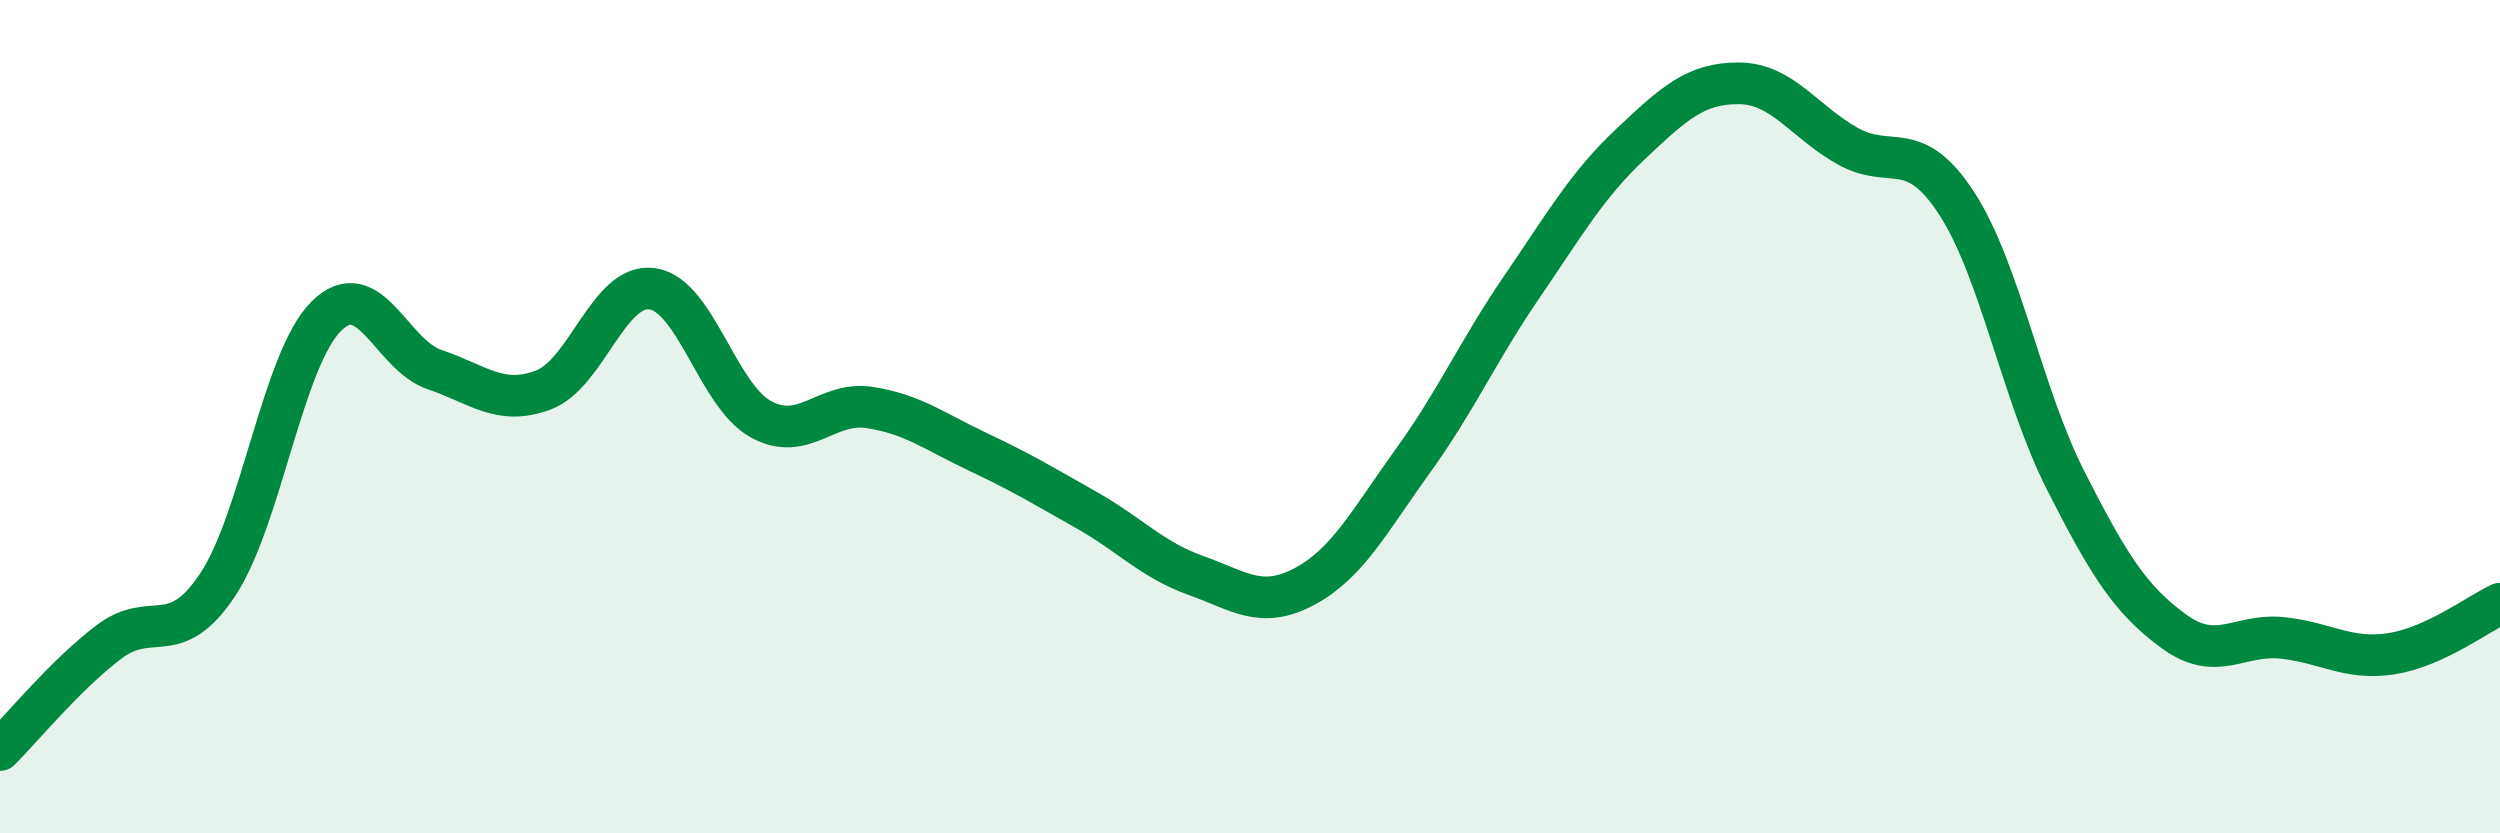
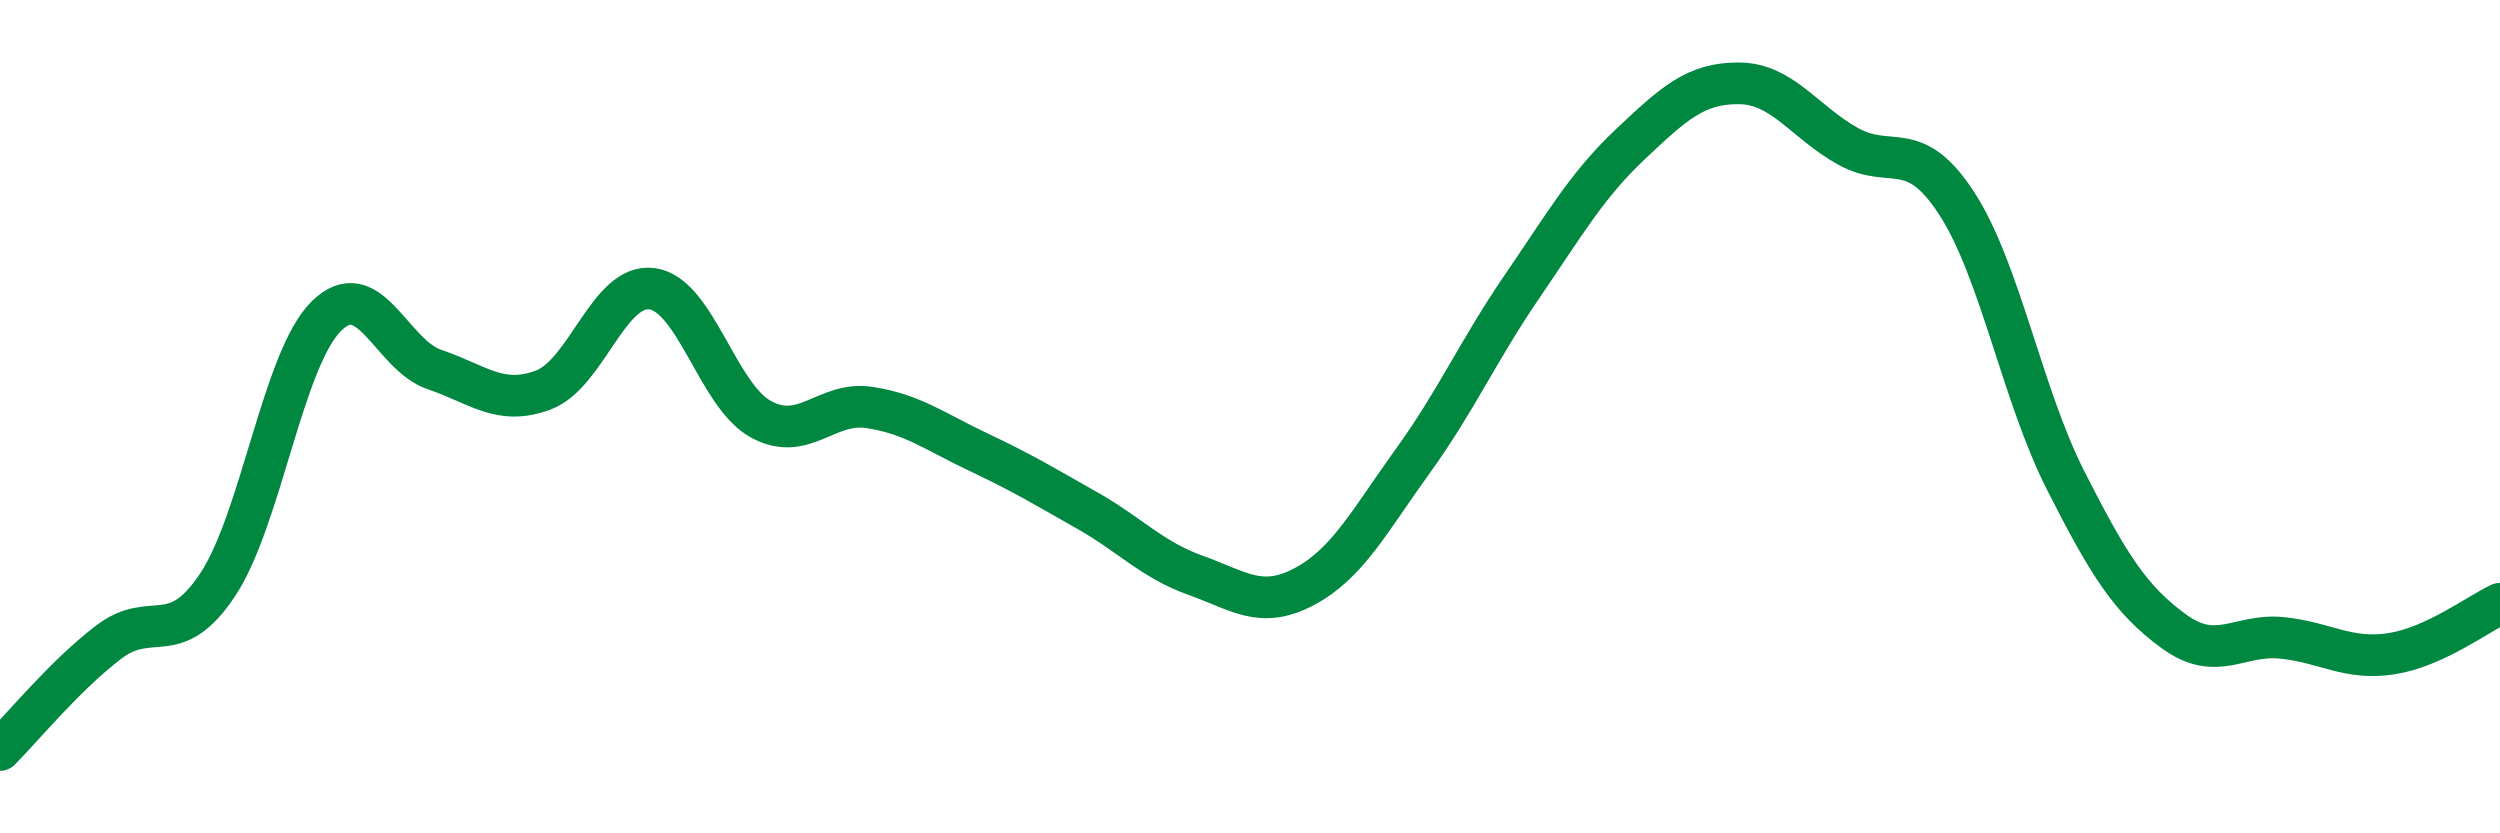
<svg xmlns="http://www.w3.org/2000/svg" width="60" height="20" viewBox="0 0 60 20">
-   <path d="M 0,18 C 0.52,17.48 1.57,16.2 2.61,15.41 C 3.65,14.62 4.18,15.6 5.22,14.04 C 6.26,12.48 6.79,8.62 7.83,7.59 C 8.87,6.56 9.39,8.52 10.43,8.87 C 11.47,9.22 12,9.75 13.04,9.36 C 14.08,8.97 14.61,6.79 15.65,6.93 C 16.69,7.07 17.22,9.49 18.26,10.06 C 19.3,10.63 19.83,9.62 20.87,9.78 C 21.91,9.94 22.44,10.36 23.48,10.85 C 24.52,11.34 25.05,11.66 26.09,12.25 C 27.13,12.84 27.66,13.44 28.7,13.81 C 29.74,14.18 30.26,14.63 31.3,14.08 C 32.34,13.53 32.87,12.5 33.91,11.06 C 34.95,9.62 35.48,8.41 36.52,6.89 C 37.56,5.37 38.09,4.44 39.13,3.46 C 40.17,2.48 40.7,1.99 41.74,2 C 42.78,2.01 43.31,2.93 44.35,3.51 C 45.39,4.09 45.92,3.28 46.96,4.88 C 48,6.48 48.53,9.47 49.57,11.52 C 50.61,13.57 51.13,14.39 52.17,15.15 C 53.21,15.91 53.74,15.2 54.78,15.31 C 55.82,15.42 56.35,15.85 57.39,15.69 C 58.43,15.53 59.48,14.73 60,14.49L60 20L0 20Z" fill="#008740" opacity="0.1" stroke-linecap="round" stroke-linejoin="round" />
  <path d="M 0,18 C 0.52,17.48 1.57,16.2 2.61,15.41 C 3.65,14.62 4.18,15.6 5.22,14.04 C 6.26,12.48 6.79,8.62 7.83,7.59 C 8.87,6.56 9.39,8.52 10.43,8.87 C 11.47,9.22 12,9.75 13.04,9.36 C 14.08,8.97 14.61,6.79 15.65,6.93 C 16.69,7.07 17.22,9.49 18.26,10.06 C 19.3,10.63 19.83,9.62 20.87,9.78 C 21.91,9.94 22.44,10.36 23.48,10.85 C 24.52,11.34 25.05,11.66 26.09,12.25 C 27.13,12.84 27.66,13.44 28.7,13.81 C 29.74,14.18 30.26,14.63 31.3,14.08 C 32.34,13.53 32.87,12.5 33.91,11.06 C 34.95,9.62 35.48,8.41 36.52,6.89 C 37.56,5.37 38.09,4.44 39.13,3.46 C 40.17,2.48 40.7,1.99 41.74,2 C 42.78,2.01 43.31,2.93 44.35,3.51 C 45.39,4.09 45.92,3.28 46.96,4.88 C 48,6.48 48.53,9.47 49.57,11.52 C 50.61,13.57 51.13,14.39 52.17,15.15 C 53.21,15.91 53.74,15.2 54.78,15.31 C 55.82,15.42 56.35,15.85 57.39,15.69 C 58.43,15.53 59.48,14.73 60,14.49" stroke="#008740" stroke-width="1" fill="none" stroke-linecap="round" stroke-linejoin="round" />
</svg>